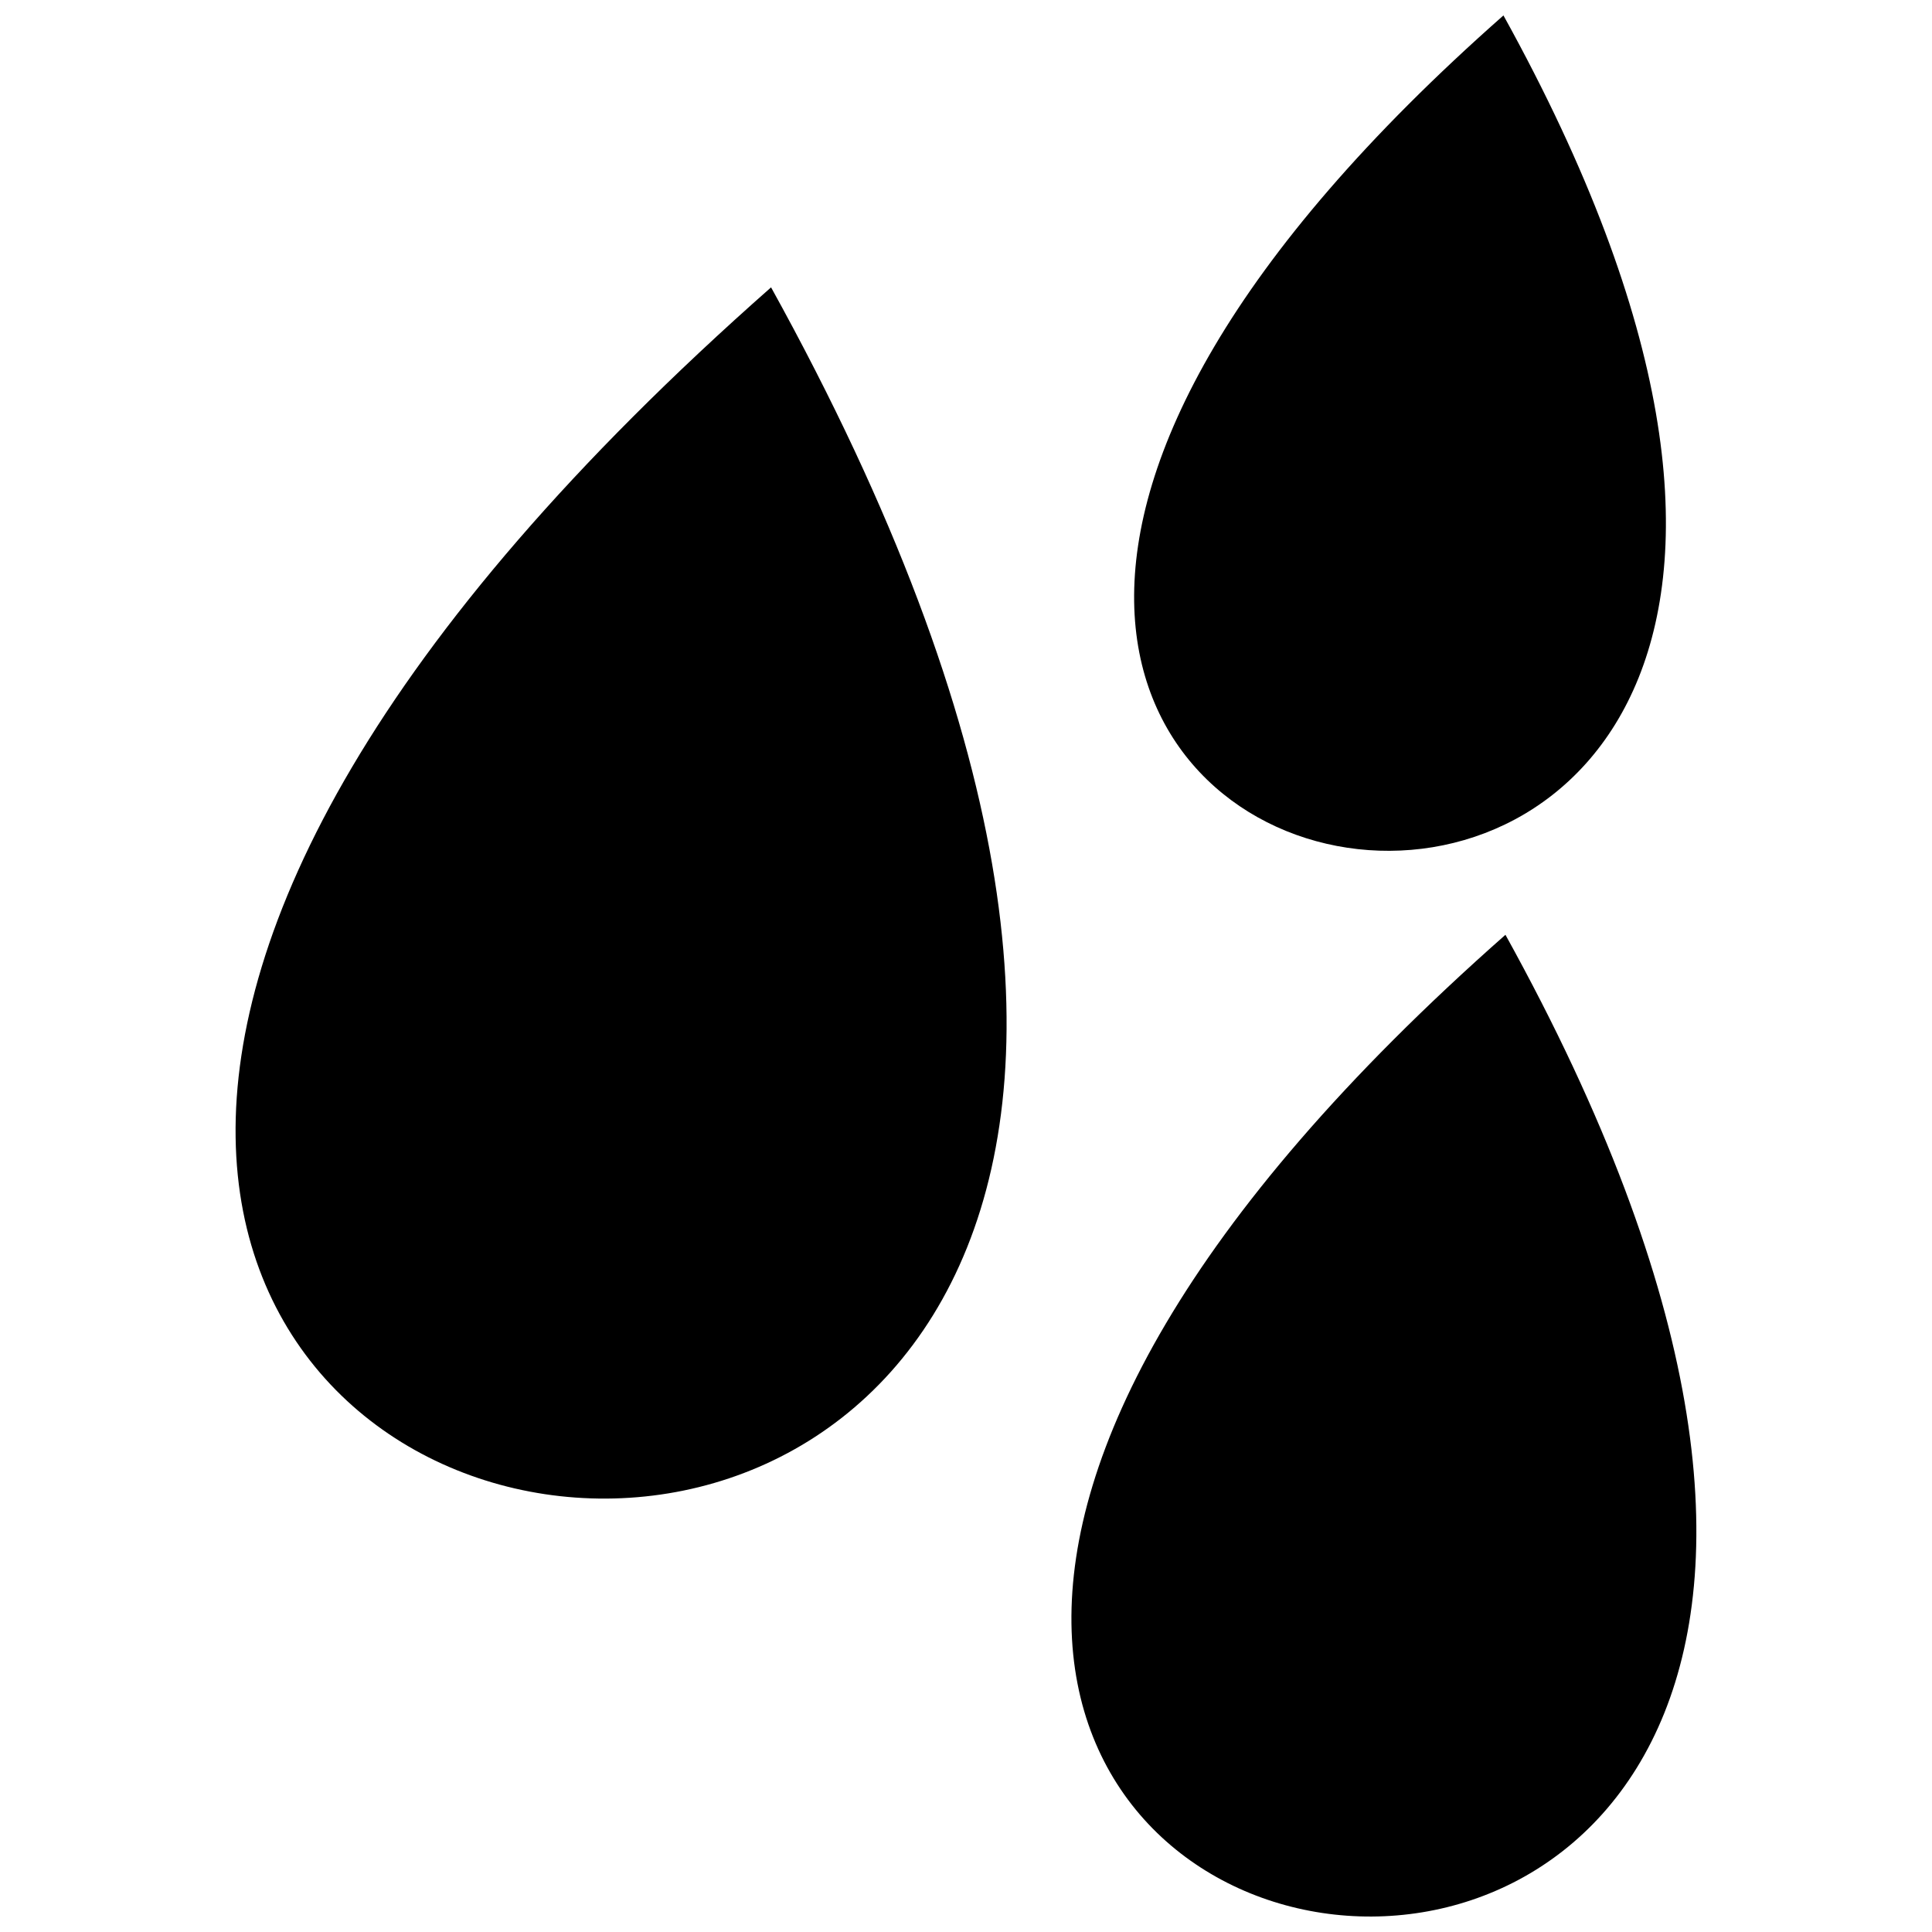
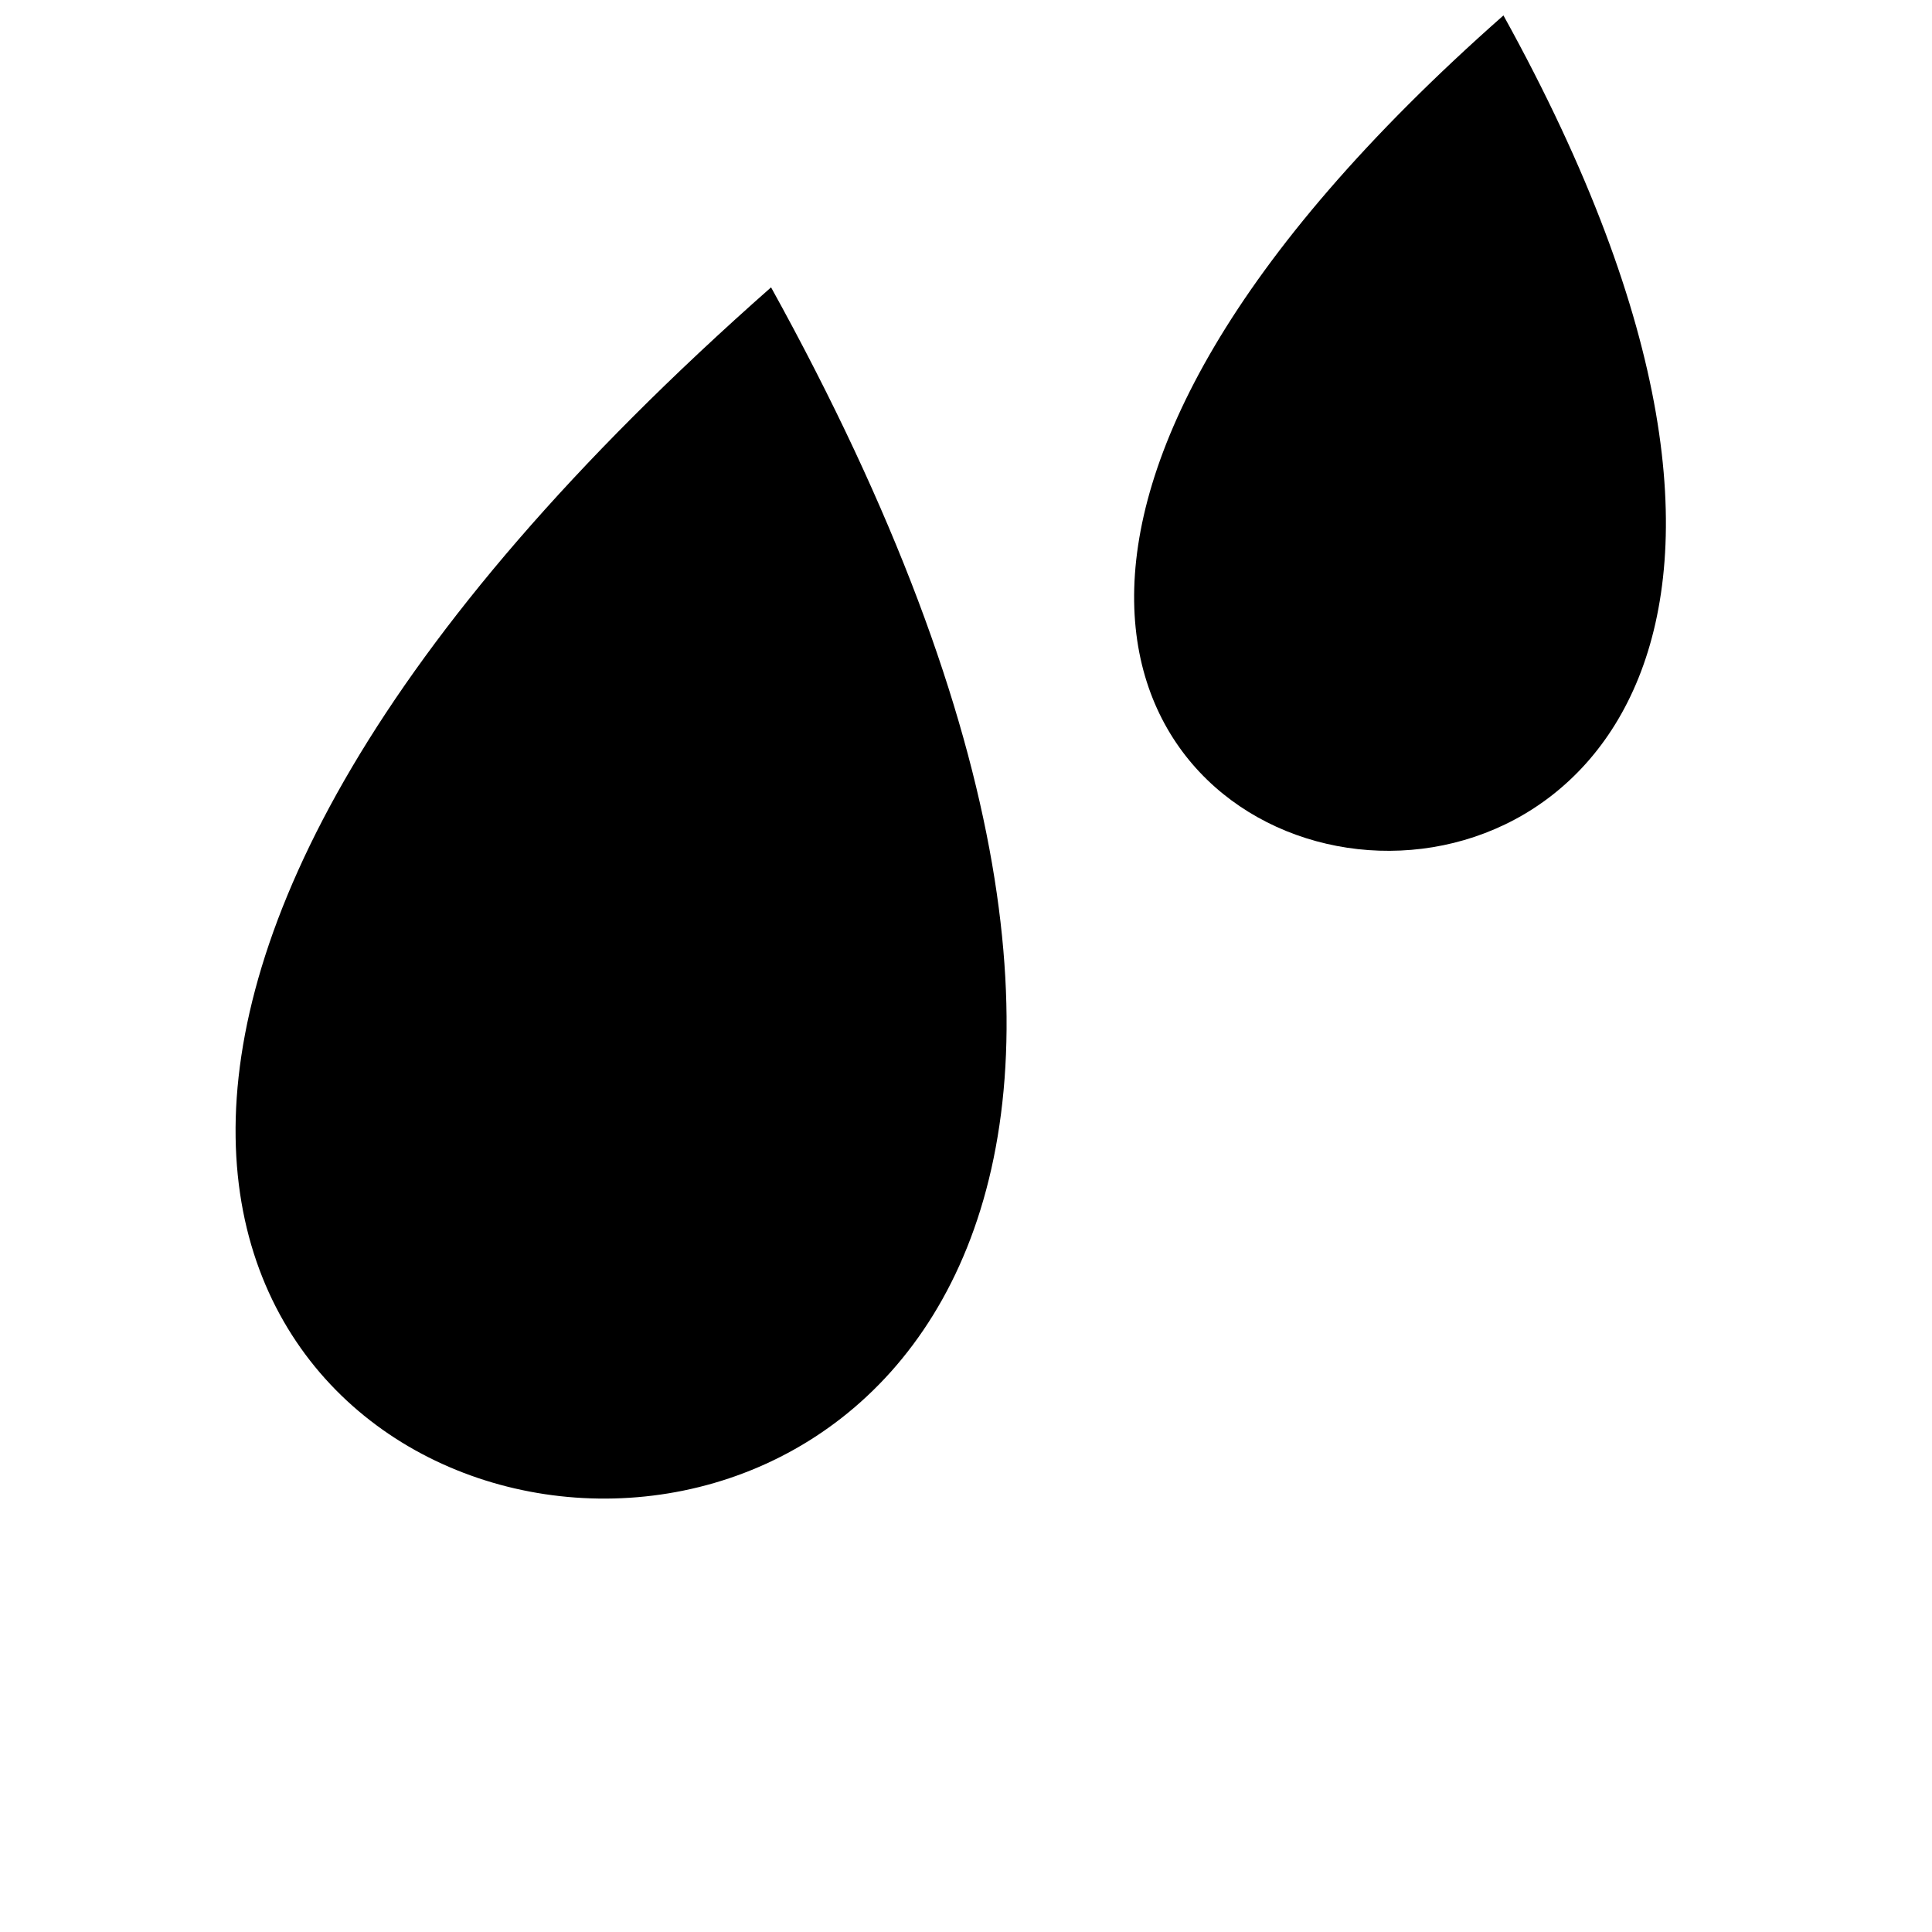
<svg xmlns="http://www.w3.org/2000/svg" width="800px" height="800px" version="1.1" viewBox="144 144 512 512">
  <defs>
    <clipPath id="b">
      <path d="m444 148.09h142v221.91h-142z" />
    </clipPath>
    <clipPath id="a">
      <path d="m427 391h167v260.9h-167z" />
    </clipPath>
  </defs>
  <path d="m348.34 220.15c264.62 478.37-424.56 374.47 0 0z" fill-rule="evenodd" />
  <g clip-path="url(#b)">
    <path d="m542.43 148.09c182.52 329.93-292.82 258.27 0 0z" fill-rule="evenodd" />
  </g>
  <g clip-path="url(#a)">
-     <path d="m542.96 391.73c214.49 387.73-344.12 303.52 0 0z" fill-rule="evenodd" />
-   </g>
+     </g>
</svg>